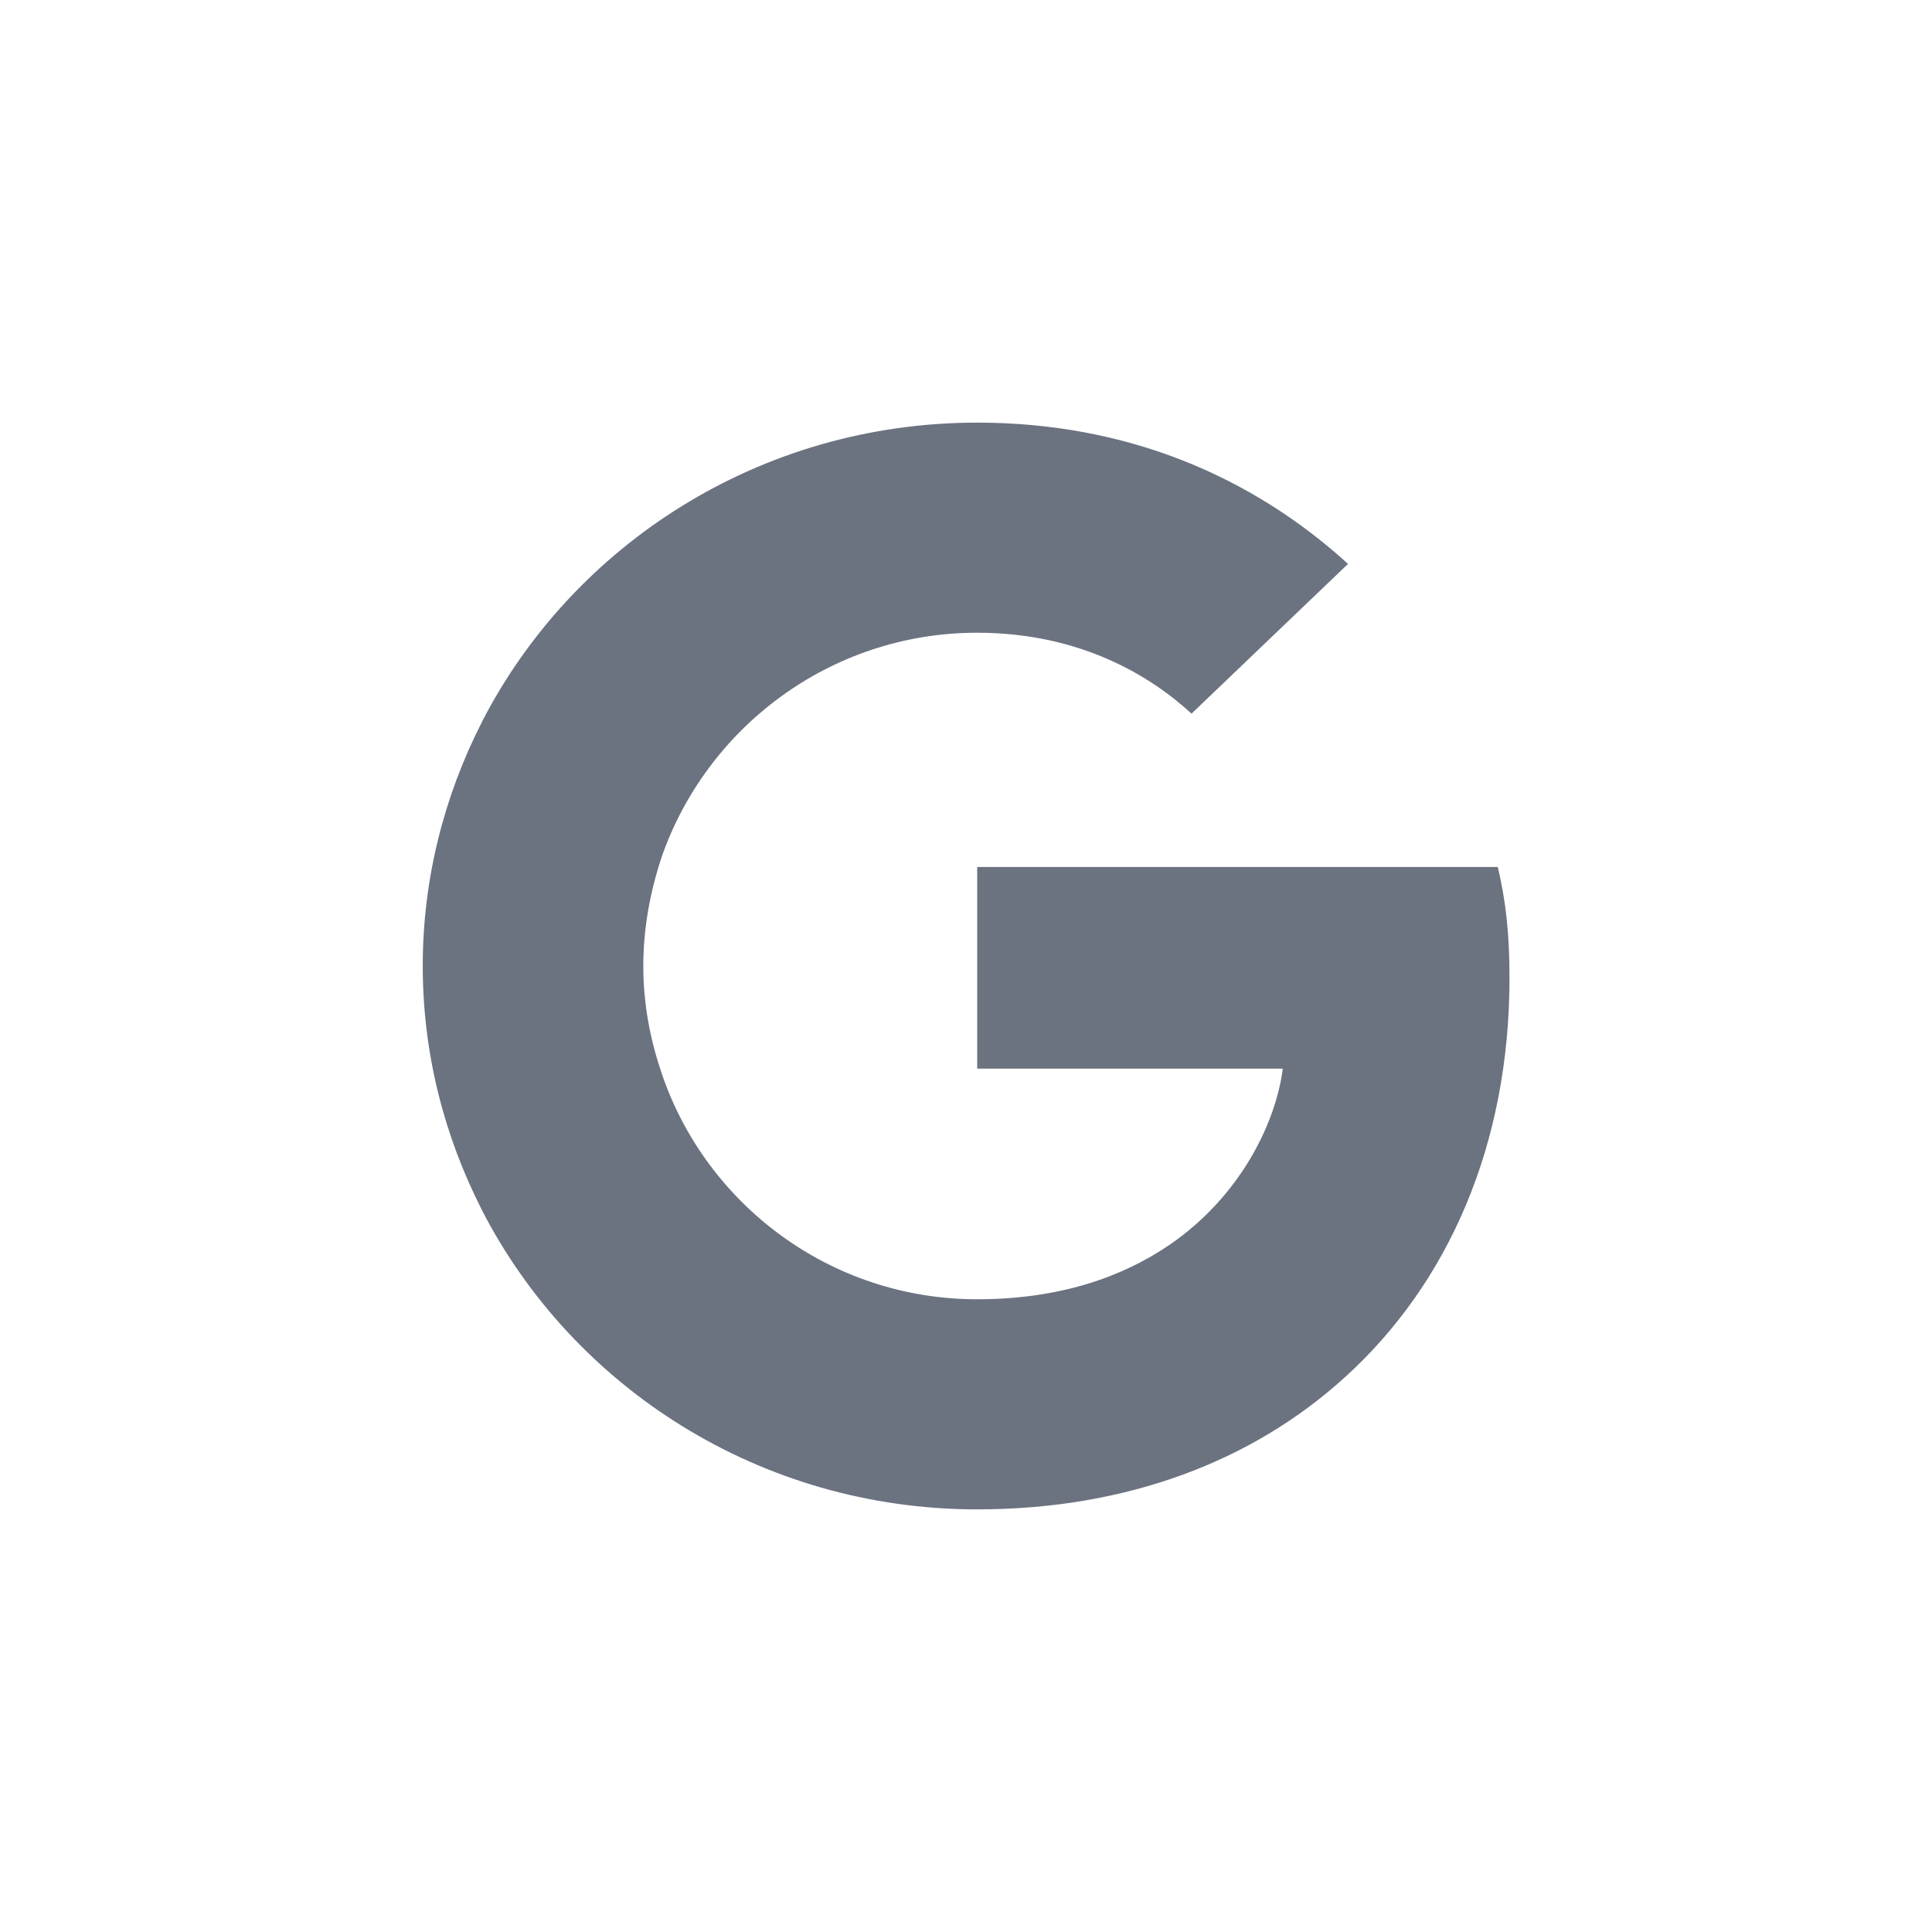
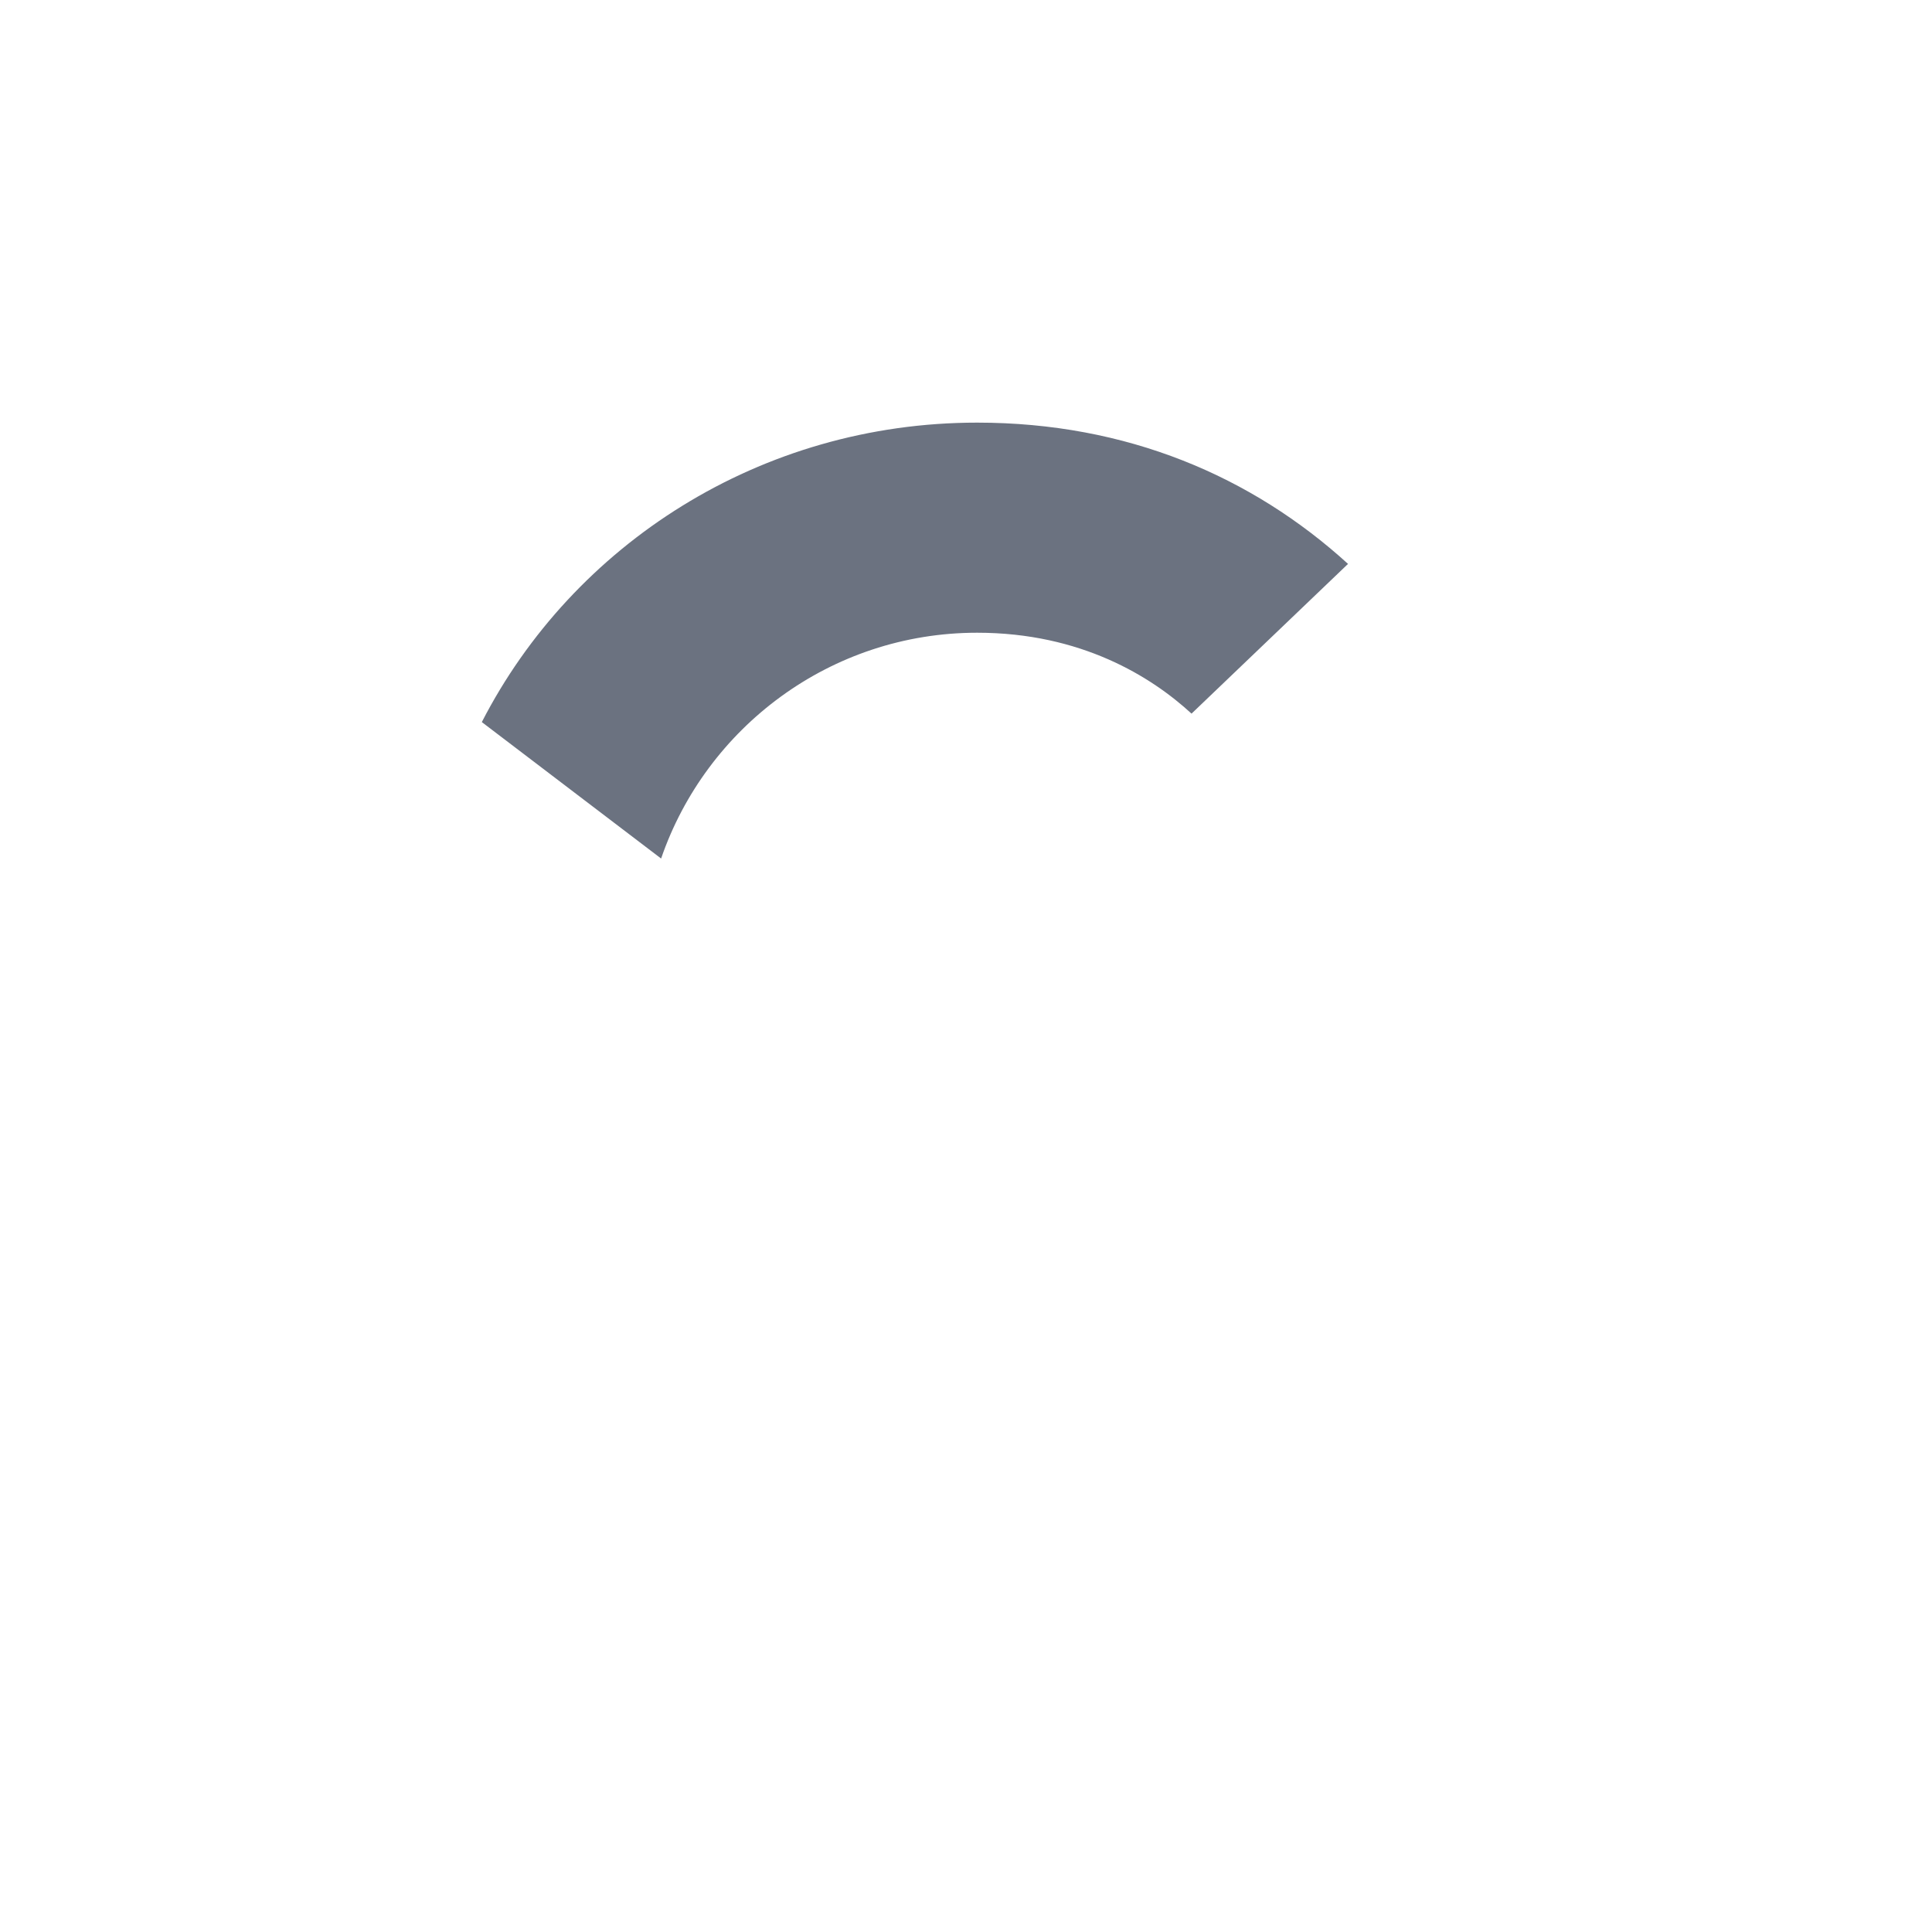
<svg xmlns="http://www.w3.org/2000/svg" width="64" height="64" viewBox="0 0 64 64" fill="none">
-   <path d="M50.004 32.4C50.004 30.92 49.881 29.84 49.616 28.72H32.371V35.4H42.493C42.289 37.06 41.187 39.56 38.738 41.24L38.704 41.463L44.157 45.603L44.534 45.64C48.004 42.5 50.004 37.88 50.004 32.4Z" fill="#6B7280" />
-   <path d="M32.369 50C37.328 50 41.491 48.4 44.532 45.64L38.736 41.24C37.185 42.3 35.104 43.04 32.369 43.04C27.512 43.04 23.39 39.9 21.92 35.56L21.705 35.578L16.035 39.878L15.961 40.08C18.981 45.96 25.185 50 32.369 50Z" fill="#6B7280" />
-   <path d="M21.922 35.56C21.534 34.44 21.31 33.24 21.31 32C21.31 30.76 21.534 29.56 21.902 28.44L21.892 28.202L16.151 23.832L15.963 23.92C14.718 26.36 14.004 29.1 14.004 32C14.004 34.9 14.718 37.64 15.963 40.08L21.922 35.56Z" fill="#6B7280" />
  <path d="M32.369 20.96C35.818 20.96 38.145 22.42 39.471 23.64L44.655 18.68C41.471 15.78 37.328 14 32.369 14C25.185 14 18.981 18.04 15.961 23.92L21.9 28.44C23.39 24.1 27.512 20.96 32.369 20.96Z" fill="#6B7280" />
</svg>